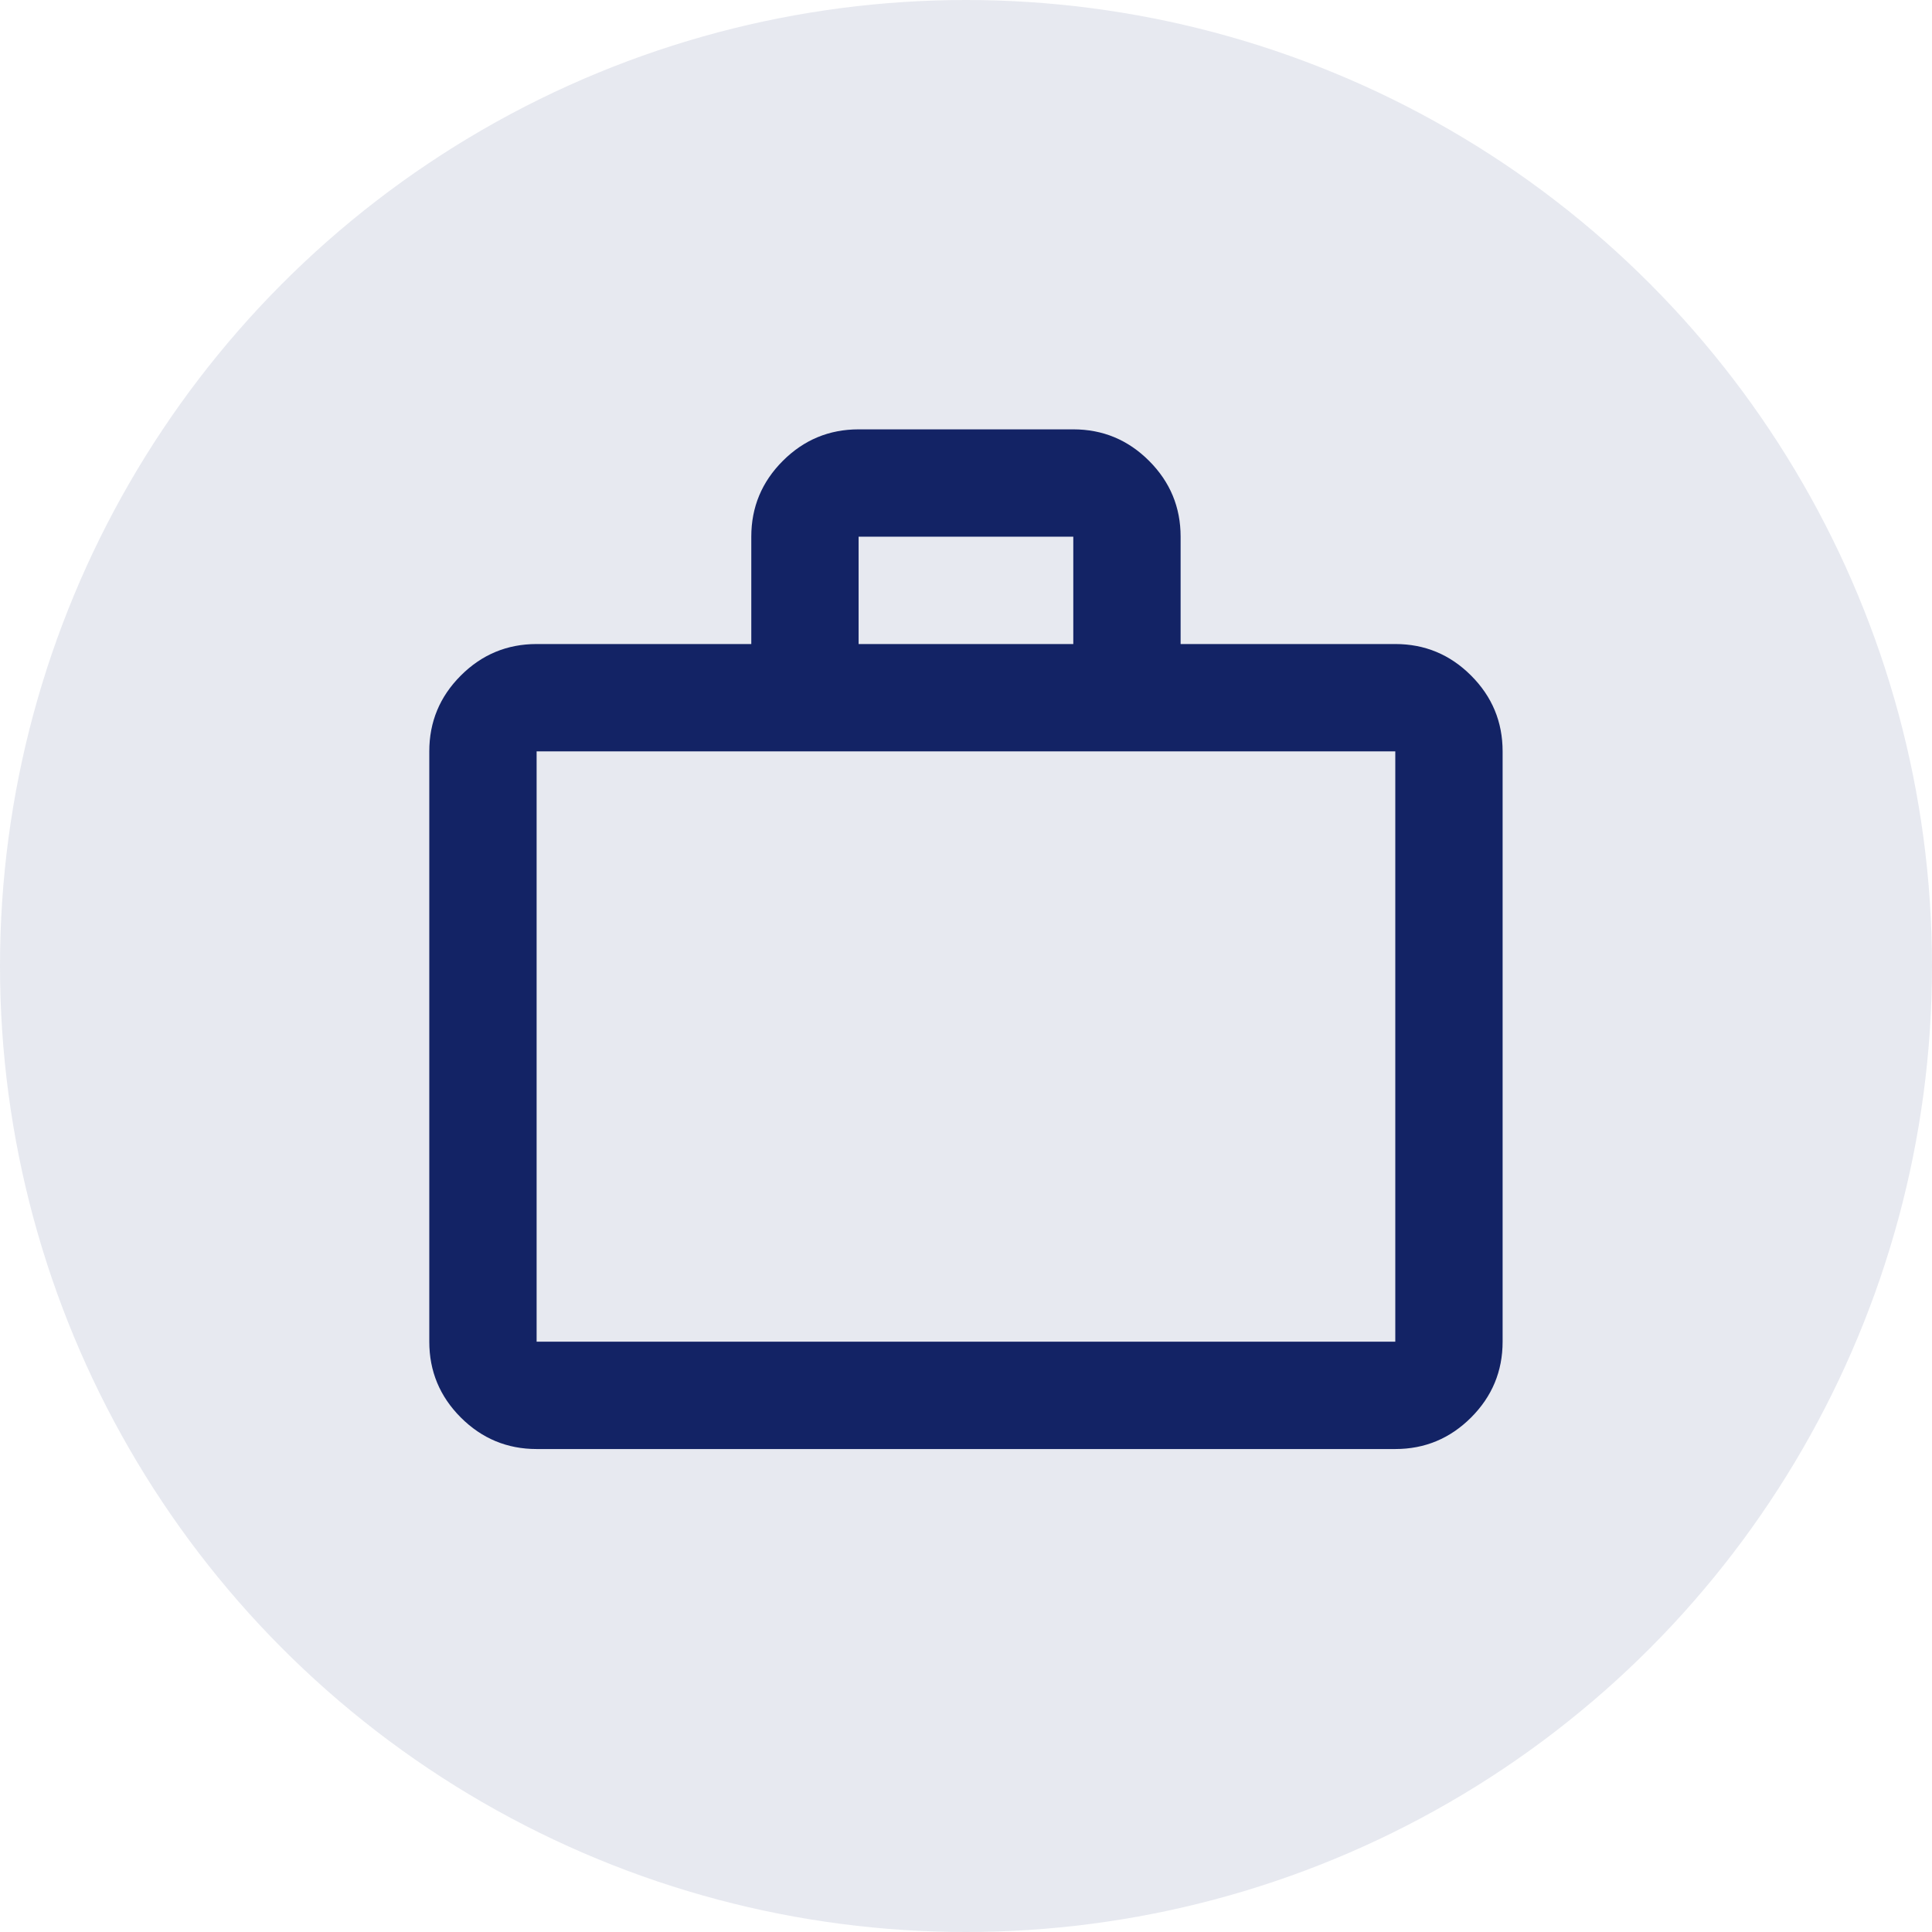
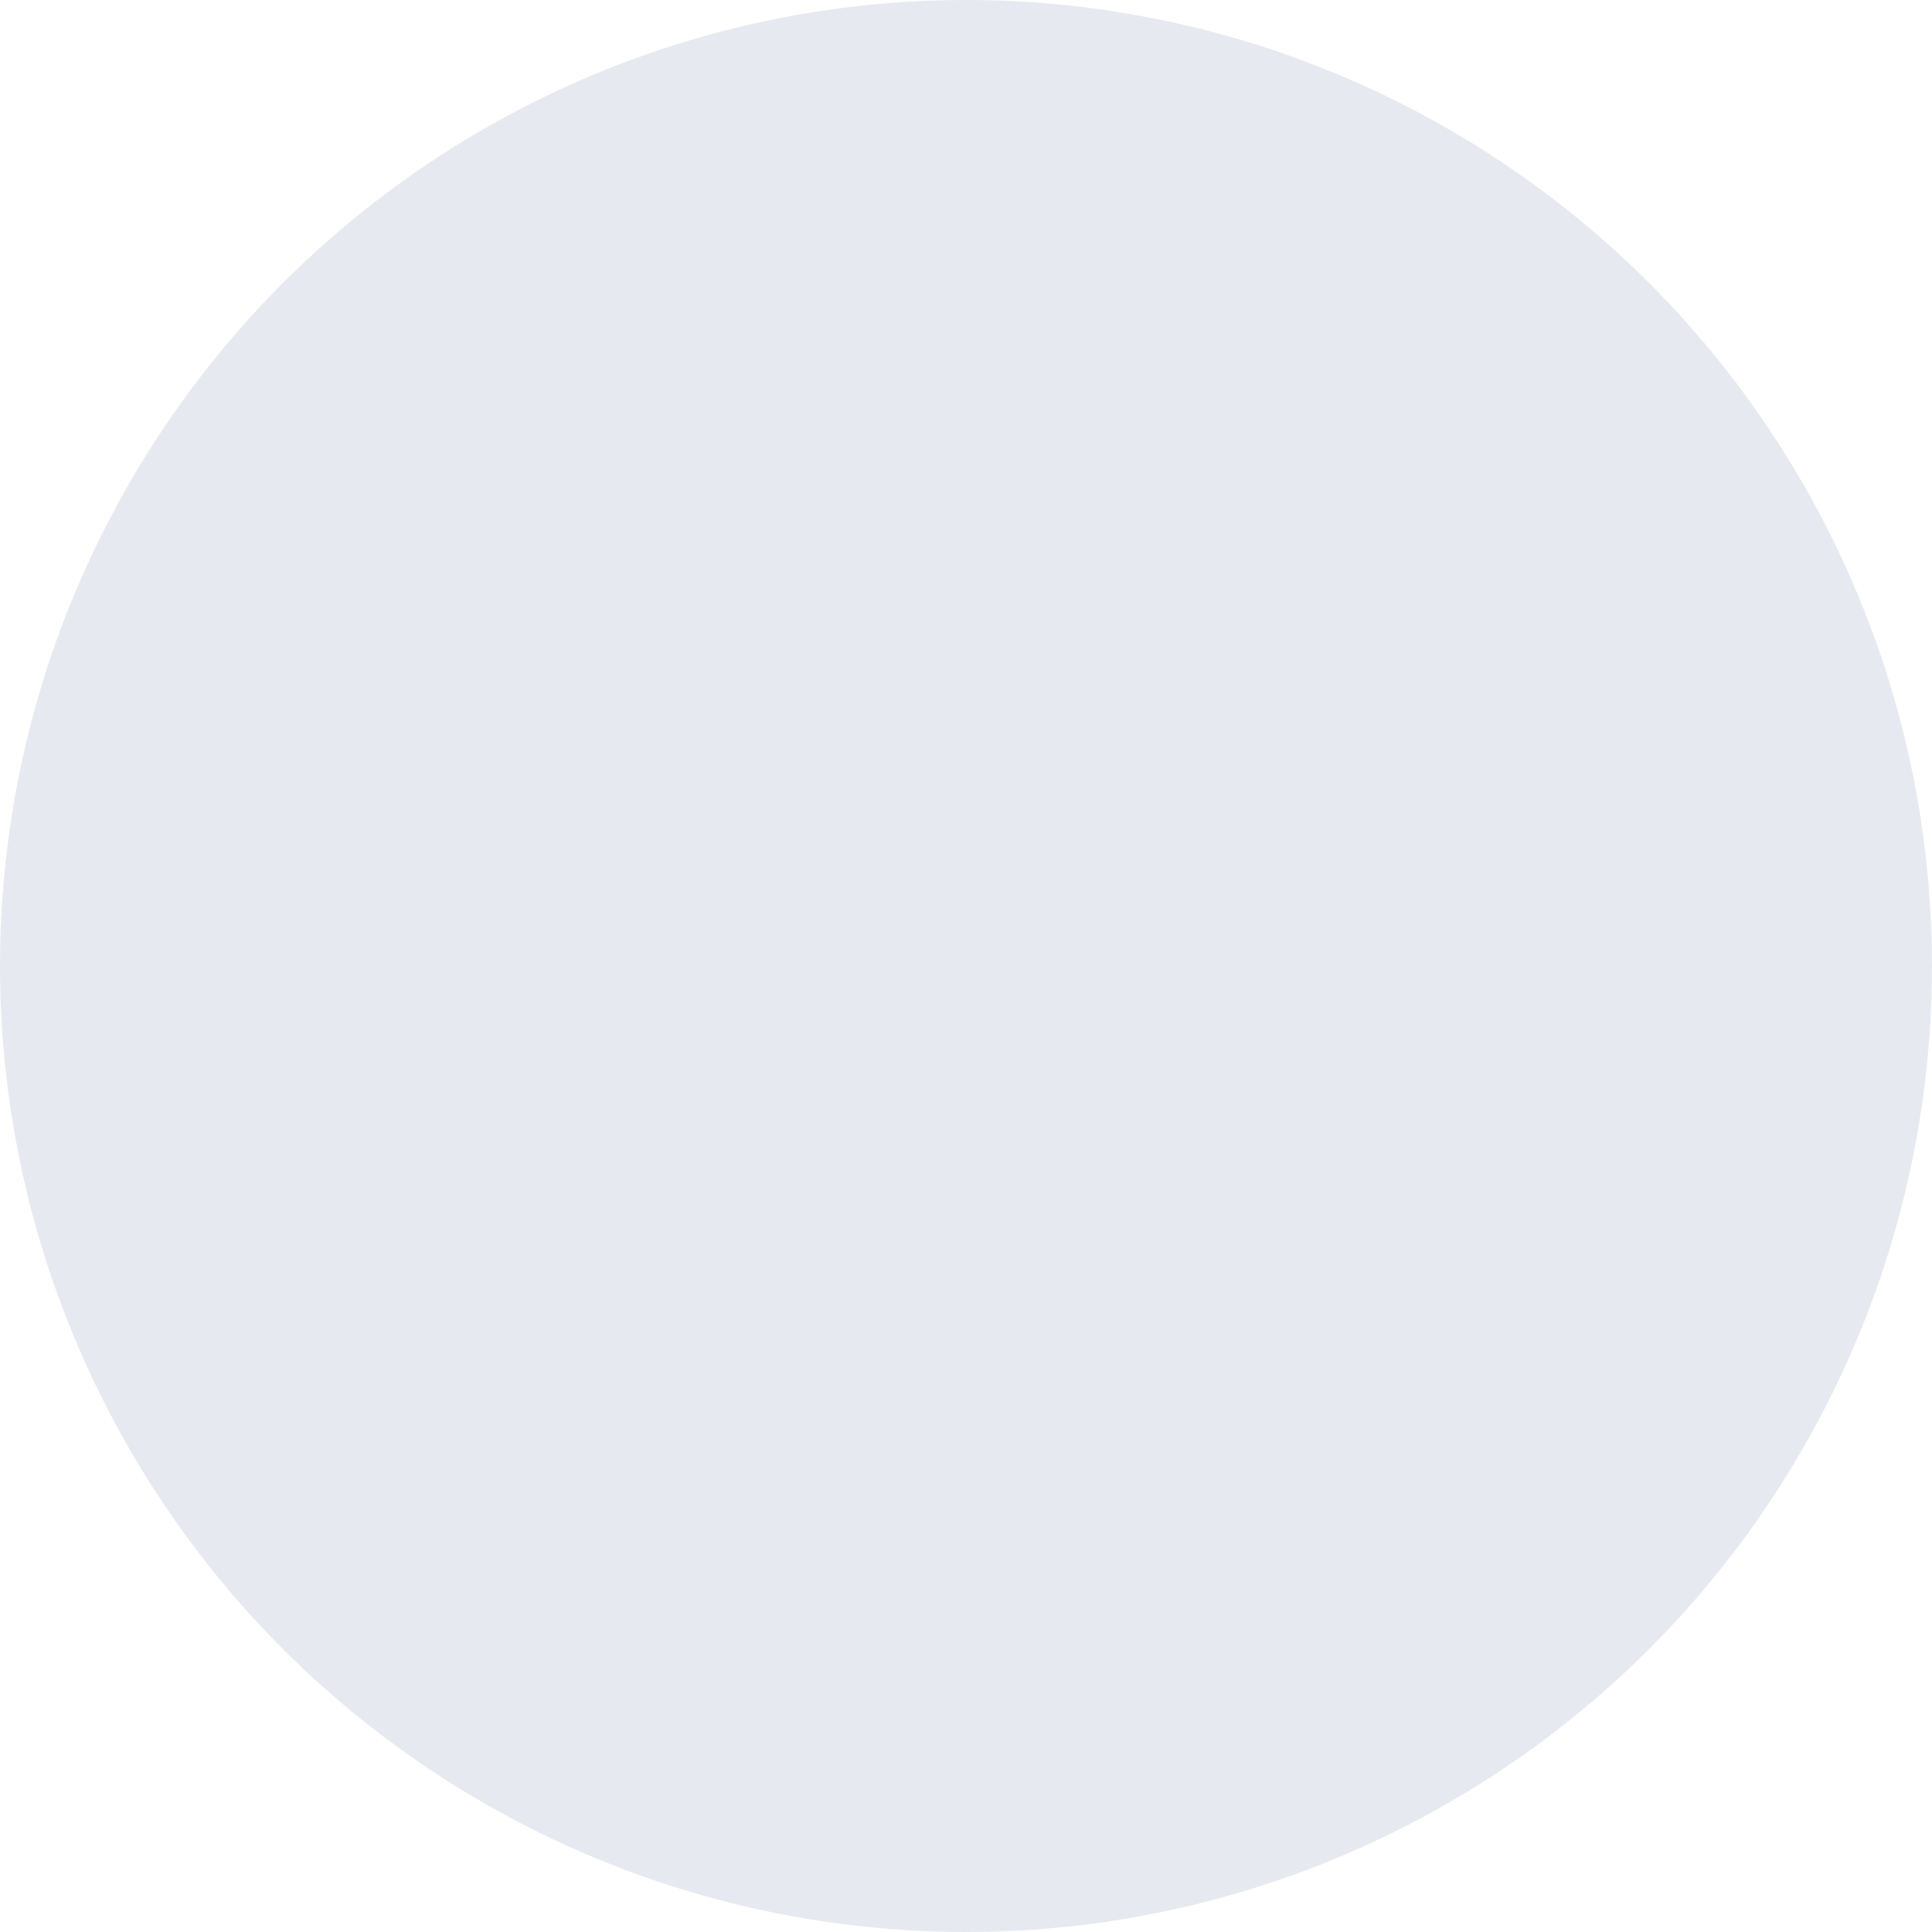
<svg xmlns="http://www.w3.org/2000/svg" width="60" height="60" viewBox="0 0 60 60" fill="none">
  <circle opacity="0.1" cx="30" cy="30" r="30" fill="#132365" />
-   <path d="M16.665 45.001C15.749 45.001 14.964 44.674 14.311 44.022C13.658 43.369 13.332 42.584 13.332 41.667V23.334C13.332 22.417 13.658 21.633 14.311 20.98C14.964 20.327 15.749 20.001 16.665 20.001H23.332V16.667C23.332 15.751 23.658 14.966 24.311 14.313C24.964 13.66 25.749 13.334 26.665 13.334H33.332C34.249 13.334 35.033 13.66 35.686 14.313C36.339 14.966 36.665 15.751 36.665 16.667V20.001H43.332C44.249 20.001 45.033 20.327 45.686 20.98C46.339 21.633 46.665 22.417 46.665 23.334V41.667C46.665 42.584 46.339 43.369 45.686 44.022C45.033 44.674 44.249 45.001 43.332 45.001H16.665ZM16.665 41.667H43.332V23.334H16.665V41.667ZM26.665 20.001H33.332V16.667H26.665V20.001Z" fill="#132365" />
</svg>